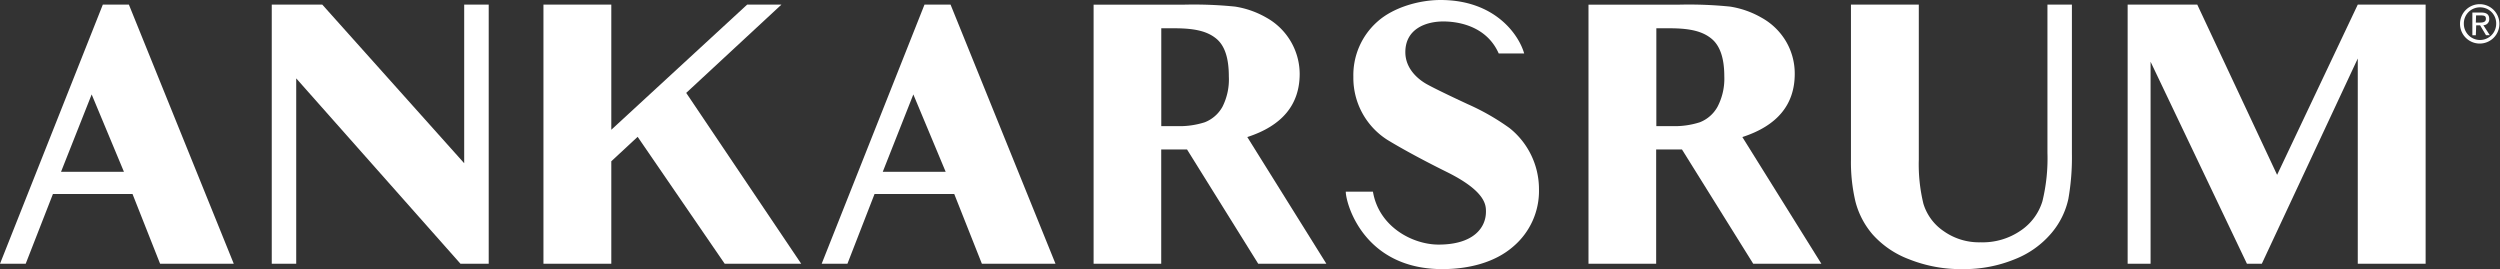
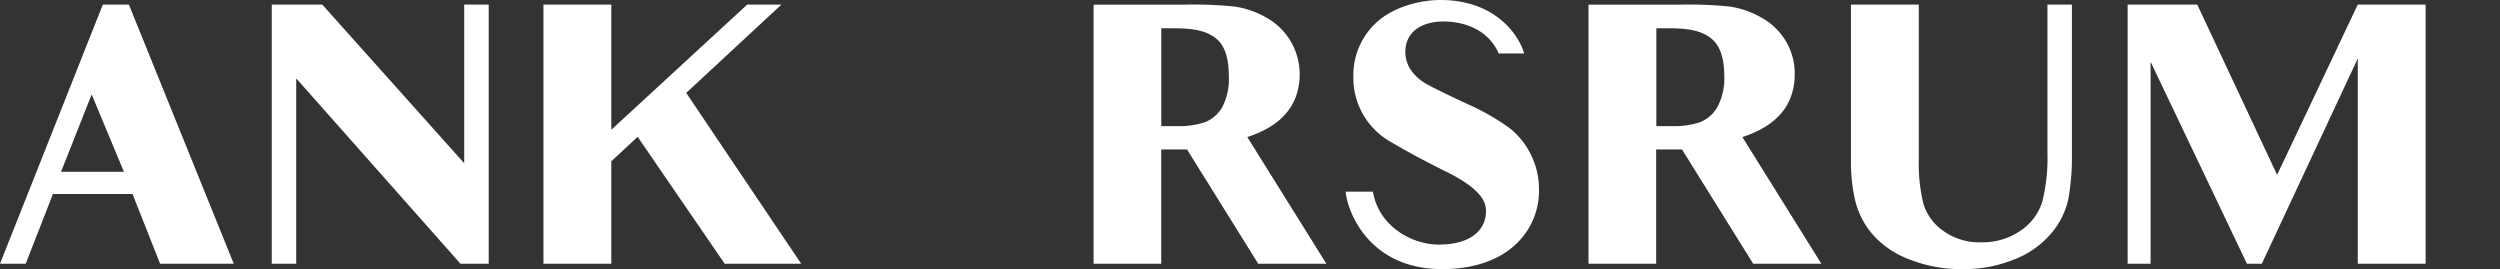
<svg xmlns="http://www.w3.org/2000/svg" viewBox="0 0 425.2 45.77">
  <rect x="0" y="0" width="425.2" height="45.77" fill="#333333" stroke="none" />
  <defs>
    <style>.cls-1{fill:#fff;}</style>
  </defs>
  <title>Anrarsrum_logo_white</title>
  <g id="Слой_2" data-name="Слой 2">
    <g id="Lager_1" data-name="Lager 1">
      <path class="cls-1" d="M256.74,21.78a39.56,39.56,0,0,0-7.12-4.07c-3.57-1.66-5.91-2.81-7-3.42-1.41-.8-3.6-2.58-3.6-5.42,0-3.95,3.49-5.22,6.45-5.22s7.47,1,9.43,5.44h4.33C258.36,6,254.35,0,245,0c-3.58,0-8,1.23-10.74,3.69a12.13,12.13,0,0,0-4.08,9.38A12.48,12.48,0,0,0,236,23.81c1.81,1.1,5.14,3,10.15,5.48,6.62,3.3,6.58,5.66,6.58,6.72,0,2.71-2.11,5.59-8.06,5.59-4.39,0-10.15-3-11.16-9h-4.62c0,1.95,3,13.17,16.41,13.17,4.38,0,8.92-1.06,12.12-3.88a12.4,12.4,0,0,0,4.33-9.73A13.28,13.28,0,0,0,256.74,21.78Z" />
      <path class="cls-1" d="M27.23,44.86H39.76L21.92.78H17.49L0,44.86H4.37L9,33H22.54ZM10.38,29.22l5.21-13.16,5.49,13.16Z" />
      <polygon class="cls-1" points="83.12 0.78 78.95 0.78 78.95 27.76 54.81 0.78 46.22 0.78 46.22 44.86 50.38 44.86 50.38 13.33 78.32 44.86 83.12 44.86 83.12 0.78" />
      <polygon class="cls-1" points="116.71 15.8 132.91 0.78 127.08 0.78 103.97 22.07 103.97 0.78 92.43 0.78 92.43 44.86 103.97 44.86 103.97 27.43 108.45 23.27 123.26 44.86 136.27 44.86 116.71 15.8" />
-       <path class="cls-1" d="M167,44.86h12.52L161.67.78h-4.43L139.75,44.86h4.38L148.74,33H162.3ZM150.14,29.22l5.2-13.16,5.5,13.16Z" />
      <path class="cls-1" d="M212.14,23.31q8.91-2.89,8.91-10.76A11,11,0,0,0,215.39,3a15.4,15.4,0,0,0-5.34-1.88,70.11,70.11,0,0,0-8.6-.33H186V44.86h11.5V25.42h4.39L214,44.86h11.59Zm-4.22-5.16a5.88,5.88,0,0,1-3,2.64,14,14,0,0,1-4.78.66h-2.63V4.81h2.27c3.58,0,5.62.56,7.08,1.76S209,9.9,209,13A10.29,10.29,0,0,1,207.92,18.15Z" />
      <path class="cls-1" d="M296.34,23.31q8.91-2.89,8.91-10.76A10.8,10.8,0,0,0,303.74,7a11,11,0,0,0-4.15-4,15.45,15.45,0,0,0-5.35-1.88,69.91,69.91,0,0,0-8.6-.33H270.17V44.86h11.51V25.42h4.39l12.12,19.44h11.59Zm-4.22-5.16a5.88,5.88,0,0,1-3,2.64,14,14,0,0,1-4.78.66h-2.63V4.81H284c3.57,0,5.61.56,7.08,1.76s2.19,3.33,2.19,6.43A10.29,10.29,0,0,1,292.12,18.15Z" />
      <path class="cls-1" d="M352.39.78h-4.16V26a30.83,30.83,0,0,1-.85,8.21,9.24,9.24,0,0,1-3.69,5,11.4,11.4,0,0,1-6.84,2,10.38,10.38,0,0,1-6.3-1.92,8.66,8.66,0,0,1-3.42-4.65,28.34,28.34,0,0,1-.78-7.48V.78H314.81V27.17a29.22,29.22,0,0,0,.77,7.14,13.87,13.87,0,0,0,2.91,5.56,15.7,15.7,0,0,0,6.19,4.22,23.69,23.69,0,0,0,9.15,1.68,22.66,22.66,0,0,0,8.87-1.69,15.63,15.63,0,0,0,6.24-4.47,13.36,13.36,0,0,0,2.85-5.79,40.85,40.85,0,0,0,.6-7.75Z" />
      <polygon class="cls-1" points="412.55 44.86 412.55 0.78 401.01 0.78 387.29 29.74 373.71 0.78 361.87 0.78 361.87 44.86 365.77 44.86 365.77 10.5 382.16 44.86 384.69 44.86 401.01 9.95 401.01 44.86 412.55 44.86" />
-       <path class="cls-1" d="M421.81.71a3.35,3.35,0,1,1-3.41,3.34A3.35,3.35,0,0,1,421.81.71Zm0,.54a2.73,2.73,0,0,0-2.76,2.8,2.75,2.75,0,1,0,5.5,0A2.72,2.72,0,0,0,421.81,1.25ZM421.09,6h-.59V2.13H422c.92,0,1.37.34,1.37,1.1a1,1,0,0,1-1,1.06l1.1,1.7h-.65l-1-1.68h-.67Zm0-2.16h.71c.72,0,1-.21,1-.64s-.18-.58-.86-.58h-.81Z" />
    </g>
  </g>
</svg>